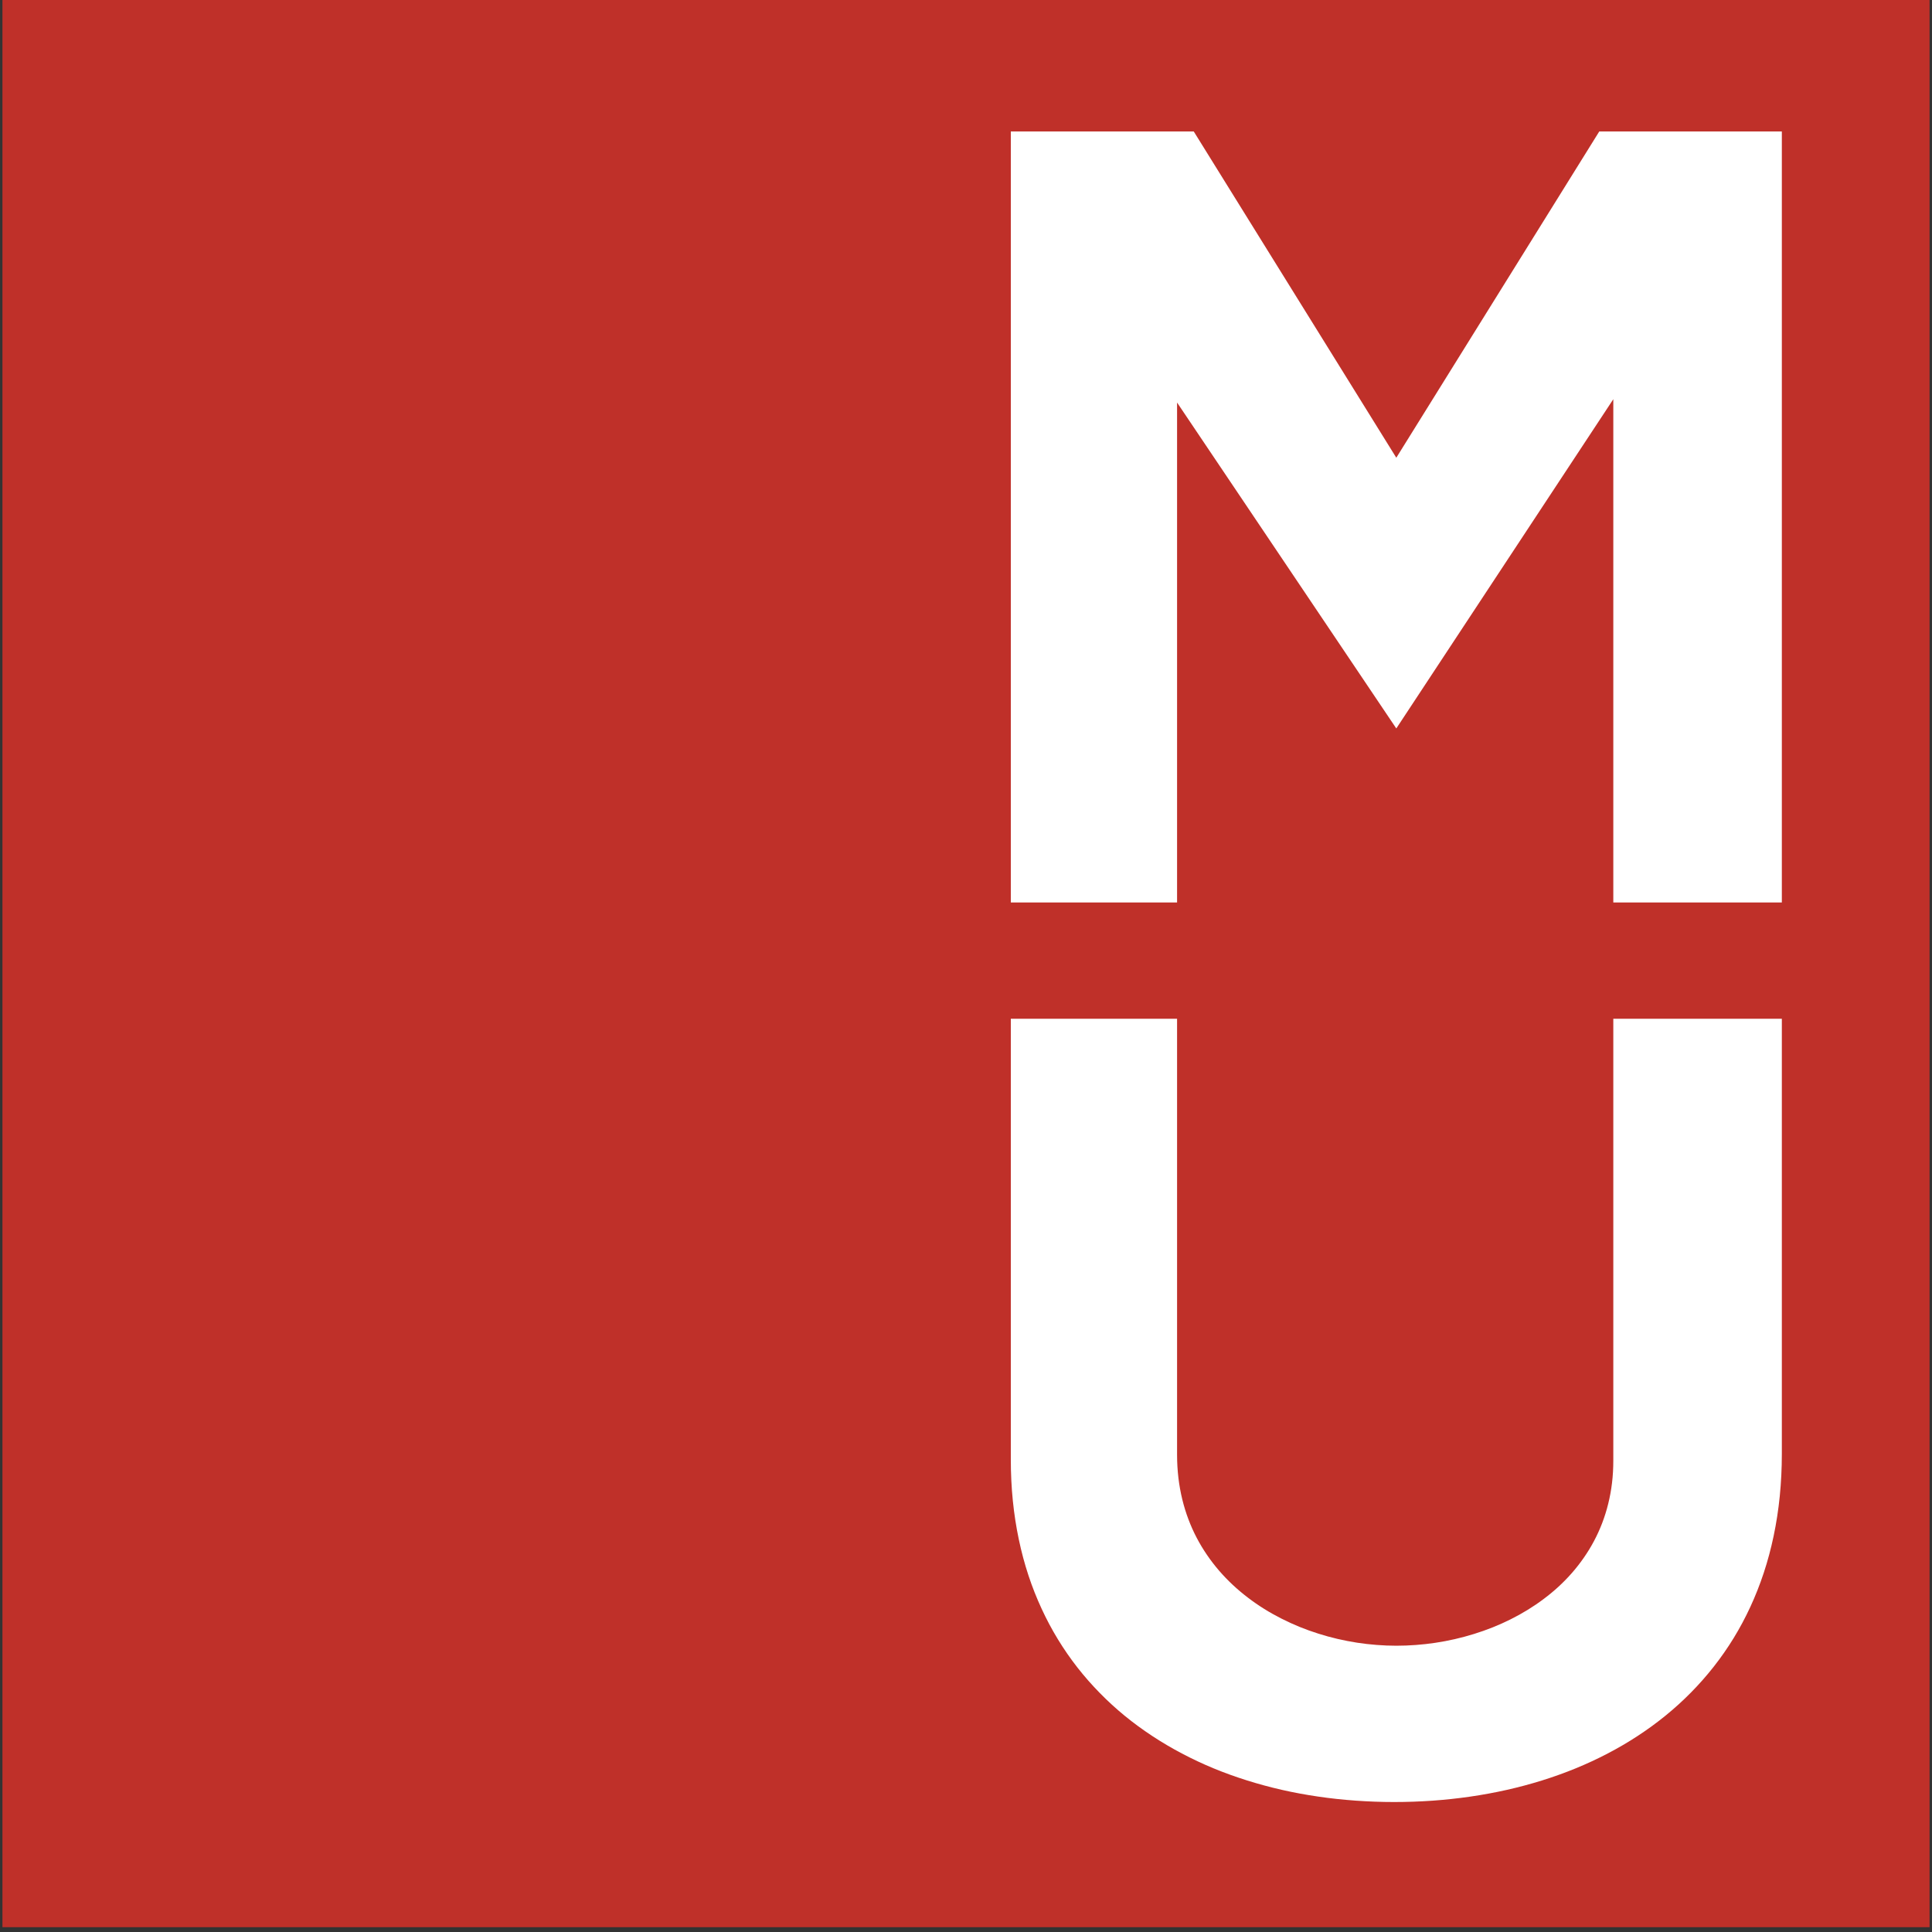
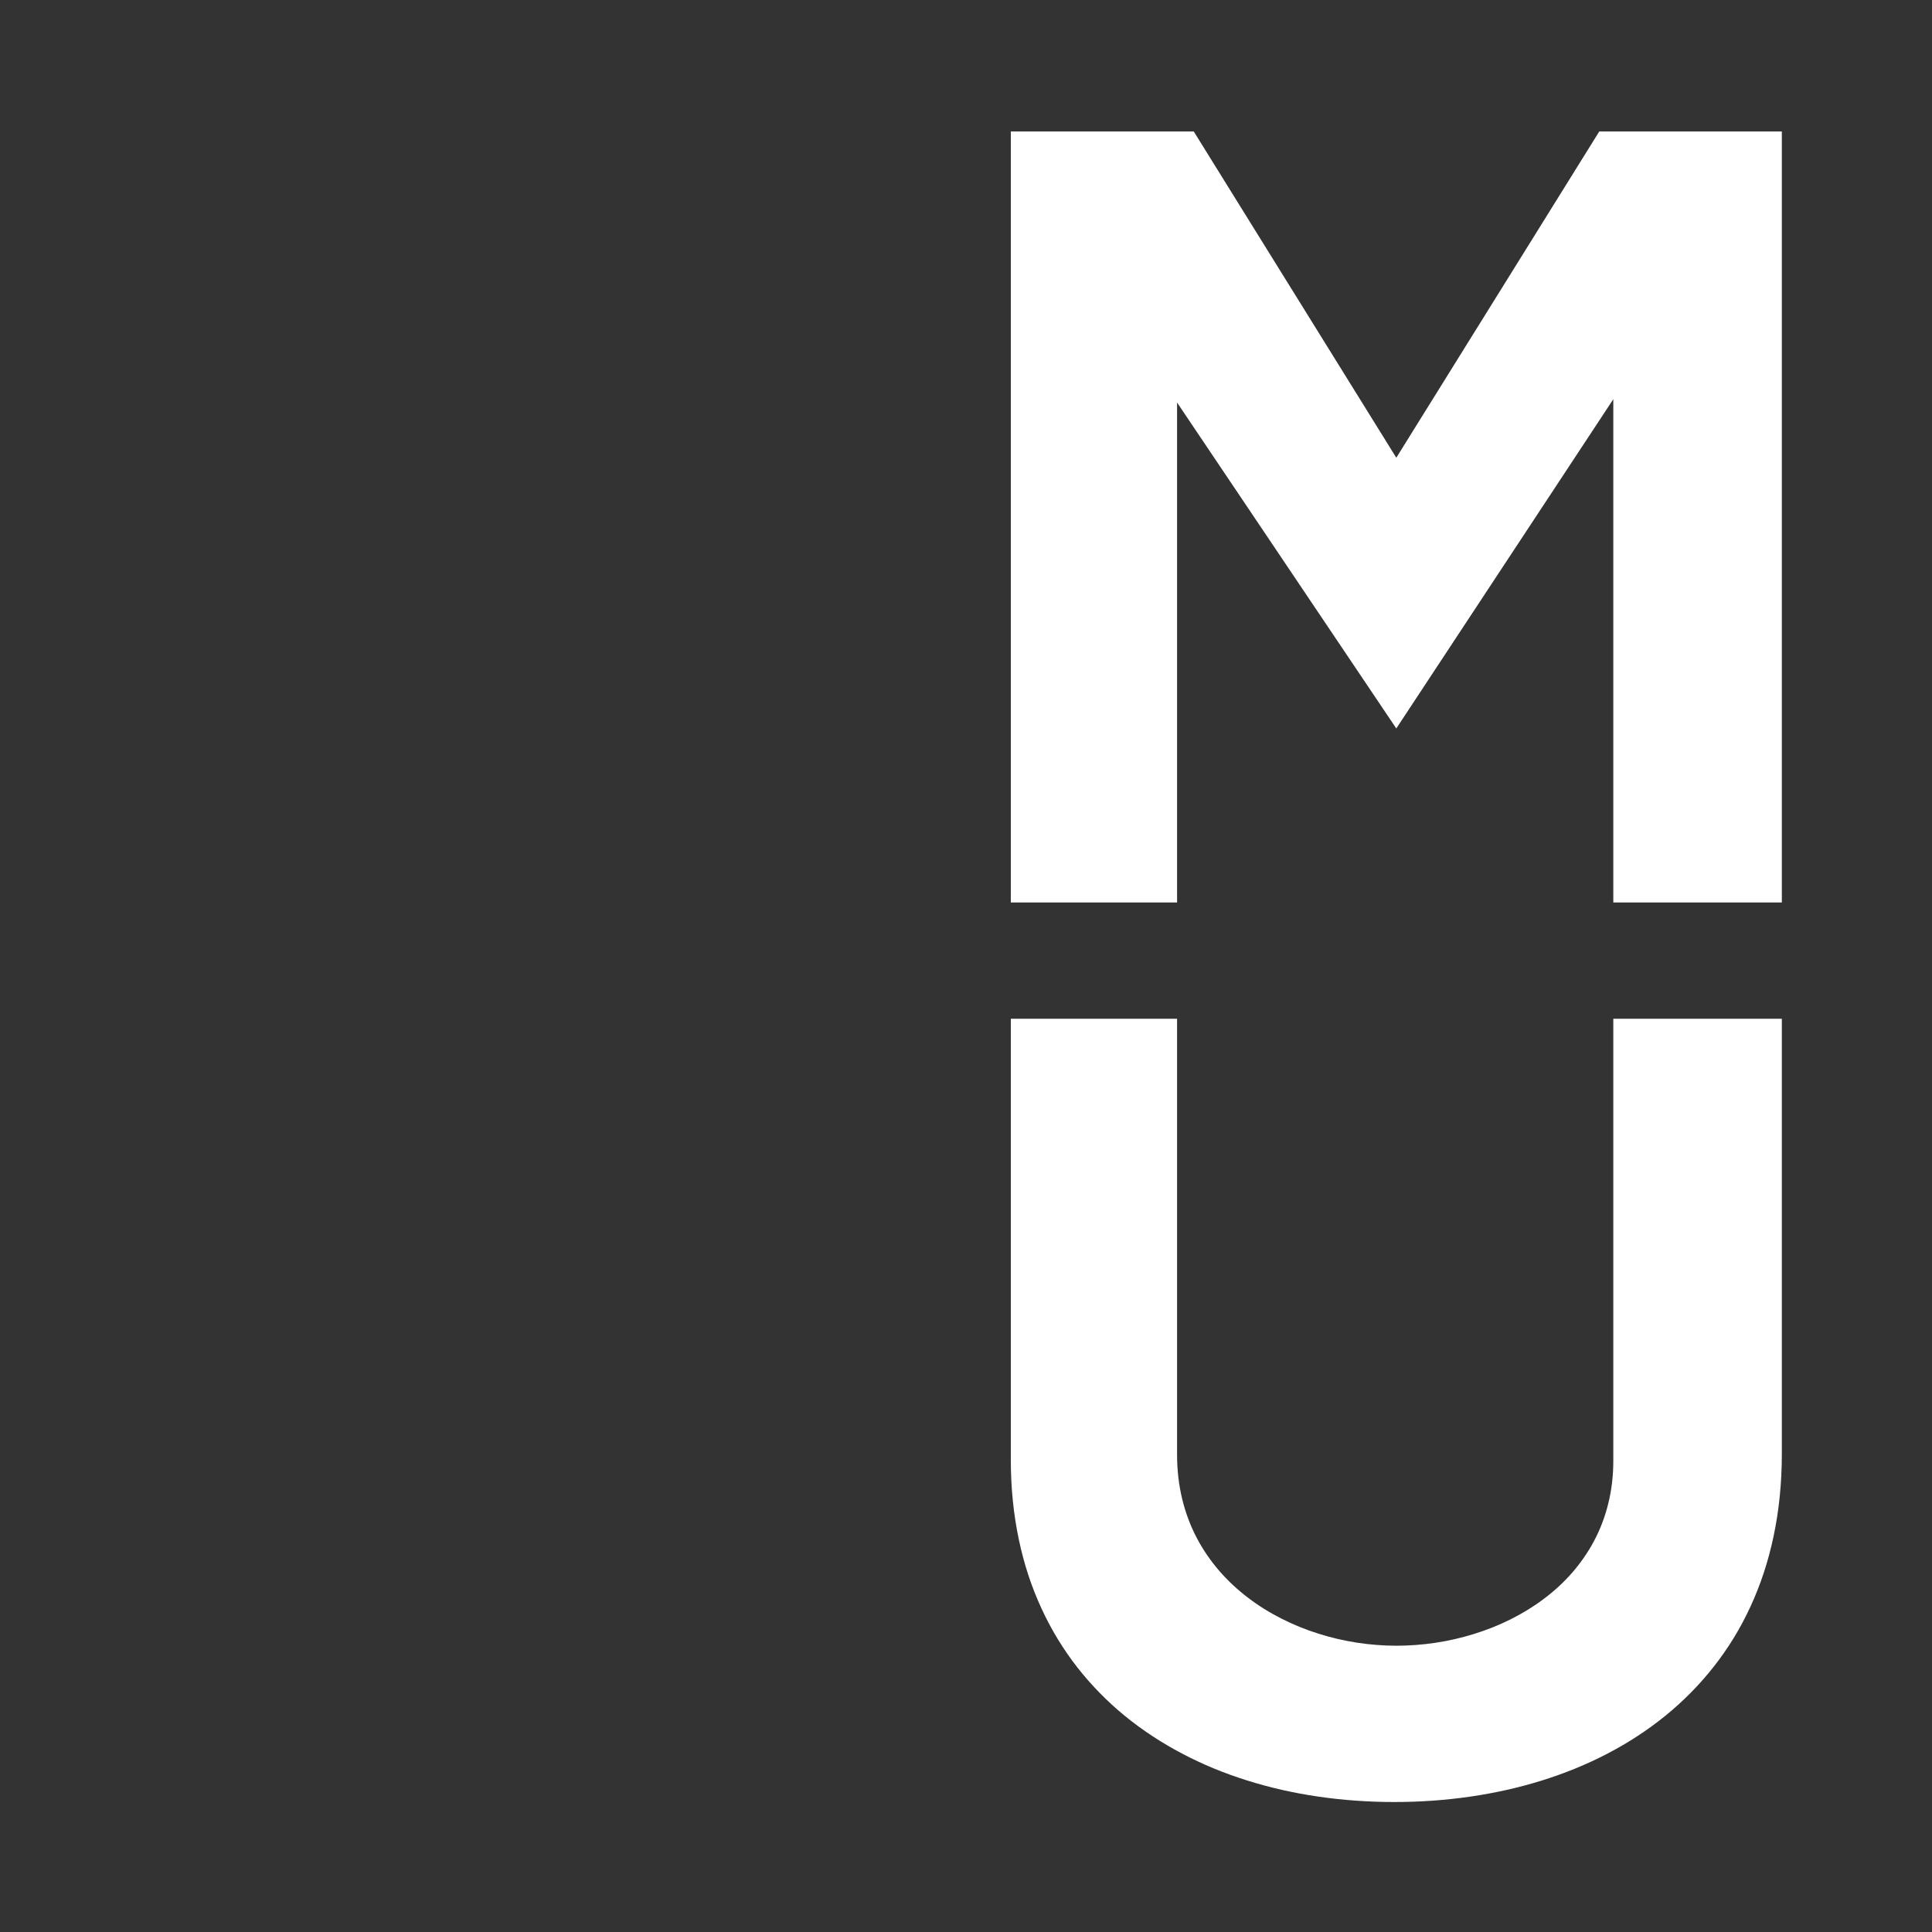
<svg xmlns="http://www.w3.org/2000/svg" viewBox="0 0 112 112" role="img" aria-label="Site logo">
  <rect x="0" y="0" width="112" height="112" fill="#333333" stroke="none" />
-   <path fill="#bf3029" fill-rule="evenodd" clip-rule="evenodd" d="M 0.141 0 L 0.141 111.721 L 111.859 111.721 L 111.859 0 L 0.141 0 z" />
-   <path fill="white" fill-rule="evenodd" clip-rule="evenodd" d="M 58.598 7.621 L 69.203 7.621 L 80.945 26.535 L 92.711 7.621 L 103.295 7.621 L 103.295 52.318 L 93.525 52.318 L 93.525 23.143 L 80.945 42.229 L 68.236 23.336 L 68.236 52.318 L 58.598 52.318 L 58.598 7.621 z M 58.598 59.059 L 68.236 59.059 L 68.236 84.348 C 68.236 84.804 68.264 85.247 68.314 85.676 C 68.365 86.104 68.44 86.517 68.537 86.918 C 68.635 87.319 68.754 87.705 68.895 88.078 C 69.035 88.451 69.196 88.81 69.377 89.154 C 69.557 89.499 69.758 89.83 69.975 90.146 C 70.191 90.463 70.425 90.766 70.674 91.055 C 70.923 91.343 71.187 91.617 71.465 91.877 C 71.743 92.137 72.035 92.382 72.338 92.613 C 72.641 92.845 72.956 93.063 73.281 93.266 C 73.606 93.469 73.94 93.656 74.283 93.83 C 74.626 94.004 74.977 94.165 75.334 94.311 C 75.691 94.456 76.056 94.587 76.424 94.703 C 76.792 94.82 77.165 94.922 77.541 95.01 C 77.917 95.097 78.295 95.17 78.674 95.229 C 79.053 95.287 79.433 95.33 79.812 95.359 C 80.192 95.389 80.57 95.404 80.945 95.404 C 81.321 95.404 81.7 95.39 82.078 95.361 C 82.456 95.333 82.835 95.291 83.213 95.234 C 83.59 95.178 83.967 95.107 84.34 95.021 C 84.713 94.936 85.082 94.836 85.447 94.723 C 85.813 94.609 86.173 94.483 86.527 94.342 C 86.881 94.201 87.229 94.044 87.568 93.875 C 87.908 93.706 88.238 93.523 88.559 93.326 C 88.88 93.129 89.191 92.918 89.49 92.693 C 89.789 92.469 90.078 92.231 90.352 91.979 C 90.626 91.726 90.886 91.46 91.131 91.18 C 91.376 90.9 91.605 90.606 91.818 90.299 C 92.031 89.992 92.229 89.671 92.406 89.336 C 92.584 89.001 92.743 88.653 92.881 88.291 C 93.019 87.929 93.137 87.555 93.232 87.166 C 93.328 86.777 93.402 86.375 93.451 85.959 C 93.501 85.543 93.525 85.113 93.525 84.67 L 93.525 59.059 L 103.295 59.059 L 103.295 84.283 C 103.295 85.13 103.253 85.949 103.174 86.742 C 103.094 87.535 102.975 88.302 102.82 89.041 C 102.665 89.78 102.474 90.491 102.248 91.176 C 102.022 91.861 101.761 92.521 101.469 93.152 C 101.176 93.784 100.853 94.388 100.498 94.967 C 100.143 95.545 99.758 96.096 99.346 96.621 C 98.933 97.146 98.493 97.645 98.027 98.117 C 97.562 98.589 97.072 99.034 96.557 99.453 C 96.042 99.872 95.503 100.265 94.943 100.631 C 94.384 100.997 93.803 101.337 93.203 101.65 C 92.603 101.964 91.984 102.251 91.348 102.512 C 90.712 102.773 90.06 103.006 89.393 103.215 C 88.725 103.423 88.042 103.606 87.348 103.762 C 86.653 103.918 85.946 104.048 85.229 104.152 C 84.511 104.256 83.783 104.335 83.047 104.387 C 82.311 104.439 81.566 104.465 80.816 104.465 C 80.066 104.465 79.324 104.437 78.59 104.385 C 77.856 104.332 77.13 104.255 76.416 104.15 C 75.702 104.046 75 103.916 74.311 103.76 C 73.621 103.603 72.945 103.419 72.283 103.211 C 71.622 103.003 70.975 102.77 70.346 102.51 C 69.717 102.25 69.106 101.962 68.514 101.65 C 67.921 101.338 67.349 101 66.797 100.637 C 66.245 100.273 65.714 99.886 65.207 99.471 C 64.7 99.056 64.218 98.615 63.76 98.148 C 63.302 97.682 62.868 97.189 62.463 96.672 C 62.058 96.154 61.682 95.612 61.334 95.043 C 60.986 94.474 60.669 93.879 60.383 93.26 C 60.096 92.64 59.84 91.995 59.619 91.324 C 59.398 90.654 59.212 89.96 59.061 89.238 C 58.909 88.517 58.793 87.77 58.715 86.998 C 58.637 86.226 58.598 85.428 58.598 84.605 L 58.598 59.059 z" />
+   <path fill="white" fill-rule="evenodd" clip-rule="evenodd" d="M 58.598 7.621 L 69.203 7.621 L 80.945 26.535 L 92.711 7.621 L 103.295 7.621 L 103.295 52.318 L 93.525 52.318 L 93.525 23.143 L 80.945 42.229 L 68.236 23.336 L 68.236 52.318 L 58.598 52.318 L 58.598 7.621 z M 58.598 59.059 L 68.236 59.059 L 68.236 84.348 C 68.236 84.804 68.264 85.247 68.314 85.676 C 68.365 86.104 68.44 86.517 68.537 86.918 C 68.635 87.319 68.754 87.705 68.895 88.078 C 69.035 88.451 69.196 88.81 69.377 89.154 C 69.557 89.499 69.758 89.83 69.975 90.146 C 70.191 90.463 70.425 90.766 70.674 91.055 C 70.923 91.343 71.187 91.617 71.465 91.877 C 71.743 92.137 72.035 92.382 72.338 92.613 C 72.641 92.845 72.956 93.063 73.281 93.266 C 73.606 93.469 73.94 93.656 74.283 93.83 C 74.626 94.004 74.977 94.165 75.334 94.311 C 75.691 94.456 76.056 94.587 76.424 94.703 C 76.792 94.82 77.165 94.922 77.541 95.01 C 77.917 95.097 78.295 95.17 78.674 95.229 C 79.053 95.287 79.433 95.33 79.812 95.359 C 80.192 95.389 80.57 95.404 80.945 95.404 C 81.321 95.404 81.7 95.39 82.078 95.361 C 82.456 95.333 82.835 95.291 83.213 95.234 C 83.59 95.178 83.967 95.107 84.34 95.021 C 84.713 94.936 85.082 94.836 85.447 94.723 C 85.813 94.609 86.173 94.483 86.527 94.342 C 86.881 94.201 87.229 94.044 87.568 93.875 C 87.908 93.706 88.238 93.523 88.559 93.326 C 88.88 93.129 89.191 92.918 89.49 92.693 C 89.789 92.469 90.078 92.231 90.352 91.979 C 90.626 91.726 90.886 91.46 91.131 91.18 C 91.376 90.9 91.605 90.606 91.818 90.299 C 92.031 89.992 92.229 89.671 92.406 89.336 C 92.584 89.001 92.743 88.653 92.881 88.291 C 93.019 87.929 93.137 87.555 93.232 87.166 C 93.328 86.777 93.402 86.375 93.451 85.959 C 93.501 85.543 93.525 85.113 93.525 84.67 L 93.525 59.059 L 103.295 59.059 L 103.295 84.283 C 103.295 85.13 103.253 85.949 103.174 86.742 C 103.094 87.535 102.975 88.302 102.82 89.041 C 102.665 89.78 102.474 90.491 102.248 91.176 C 102.022 91.861 101.761 92.521 101.469 93.152 C 101.176 93.784 100.853 94.388 100.498 94.967 C 100.143 95.545 99.758 96.096 99.346 96.621 C 98.933 97.146 98.493 97.645 98.027 98.117 C 97.562 98.589 97.072 99.034 96.557 99.453 C 96.042 99.872 95.503 100.265 94.943 100.631 C 94.384 100.997 93.803 101.337 93.203 101.65 C 92.603 101.964 91.984 102.251 91.348 102.512 C 90.712 102.773 90.06 103.006 89.393 103.215 C 88.725 103.423 88.042 103.606 87.348 103.762 C 86.653 103.918 85.946 104.048 85.229 104.152 C 84.511 104.256 83.783 104.335 83.047 104.387 C 82.311 104.439 81.566 104.465 80.816 104.465 C 80.066 104.465 79.324 104.437 78.59 104.385 C 77.856 104.332 77.13 104.255 76.416 104.15 C 75.702 104.046 75 103.916 74.311 103.76 C 73.621 103.603 72.945 103.419 72.283 103.211 C 71.622 103.003 70.975 102.77 70.346 102.51 C 69.717 102.25 69.106 101.962 68.514 101.65 C 67.921 101.338 67.349 101 66.797 100.637 C 66.245 100.273 65.714 99.886 65.207 99.471 C 64.7 99.056 64.218 98.615 63.76 98.148 C 63.302 97.682 62.868 97.189 62.463 96.672 C 62.058 96.154 61.682 95.612 61.334 95.043 C 60.986 94.474 60.669 93.879 60.383 93.26 C 60.096 92.64 59.84 91.995 59.619 91.324 C 59.398 90.654 59.212 89.96 59.061 89.238 C 58.909 88.517 58.793 87.77 58.715 86.998 C 58.637 86.226 58.598 85.428 58.598 84.605 L 58.598 59.059 " />
</svg>